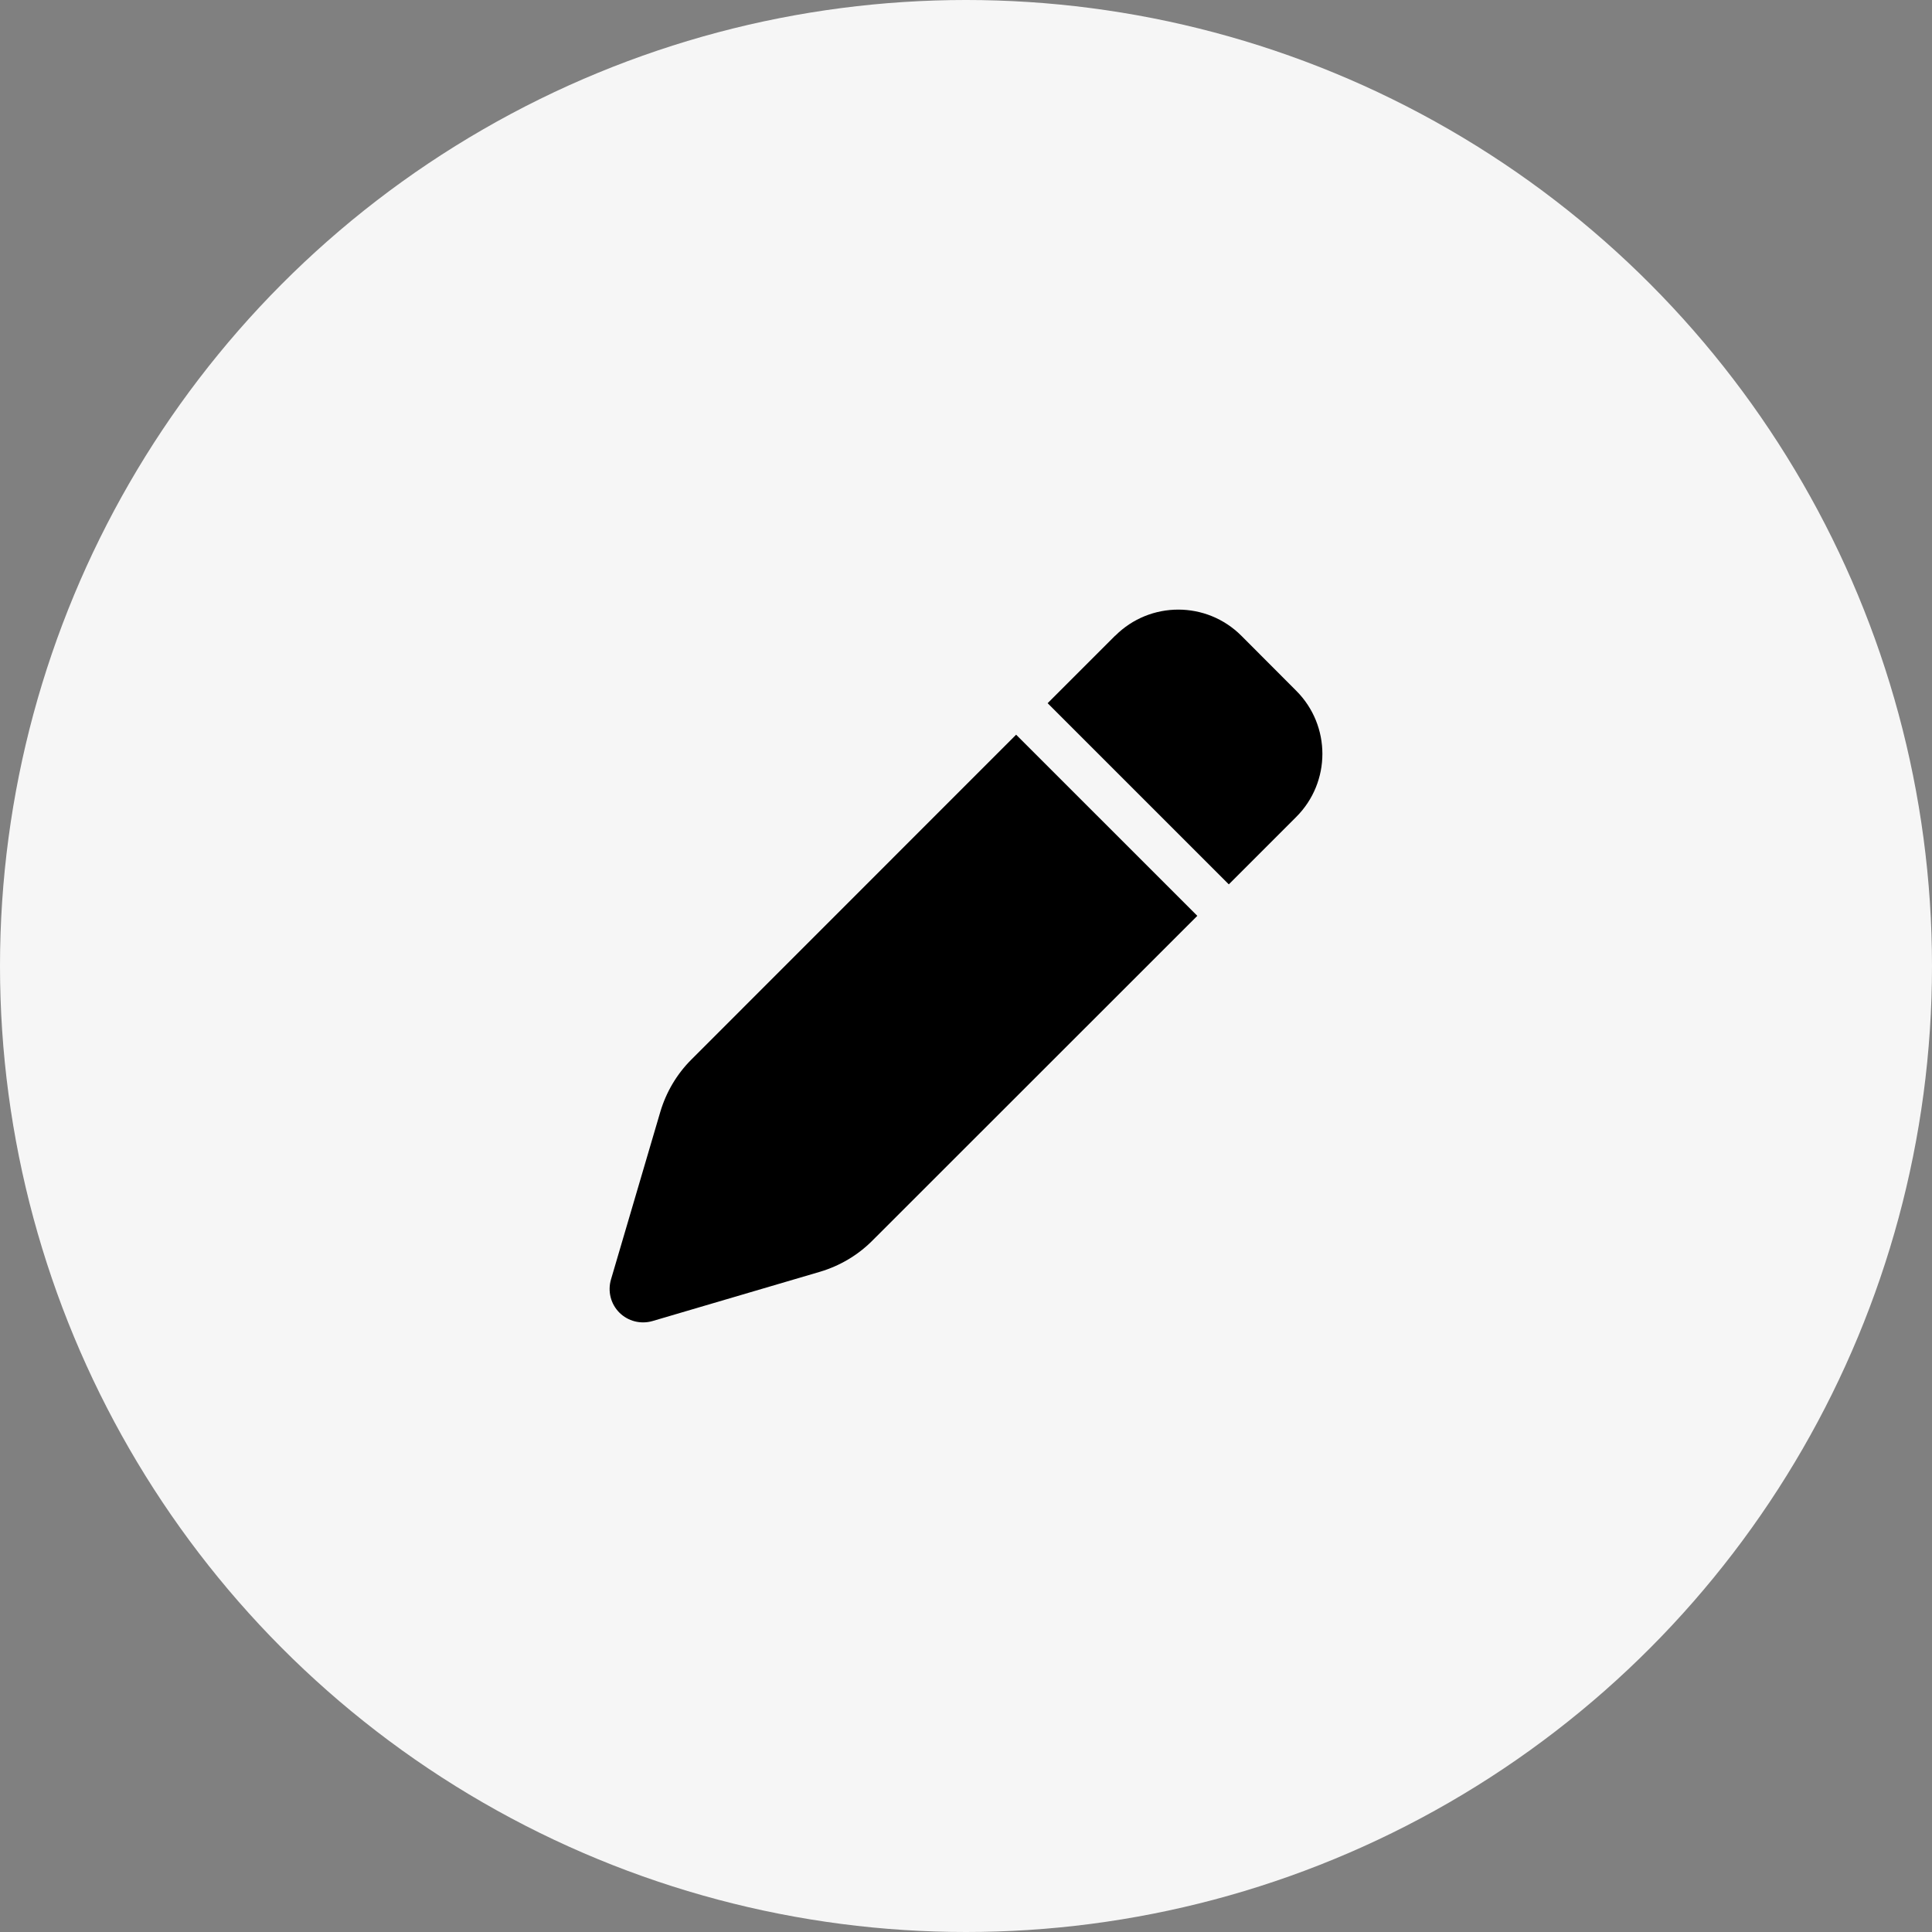
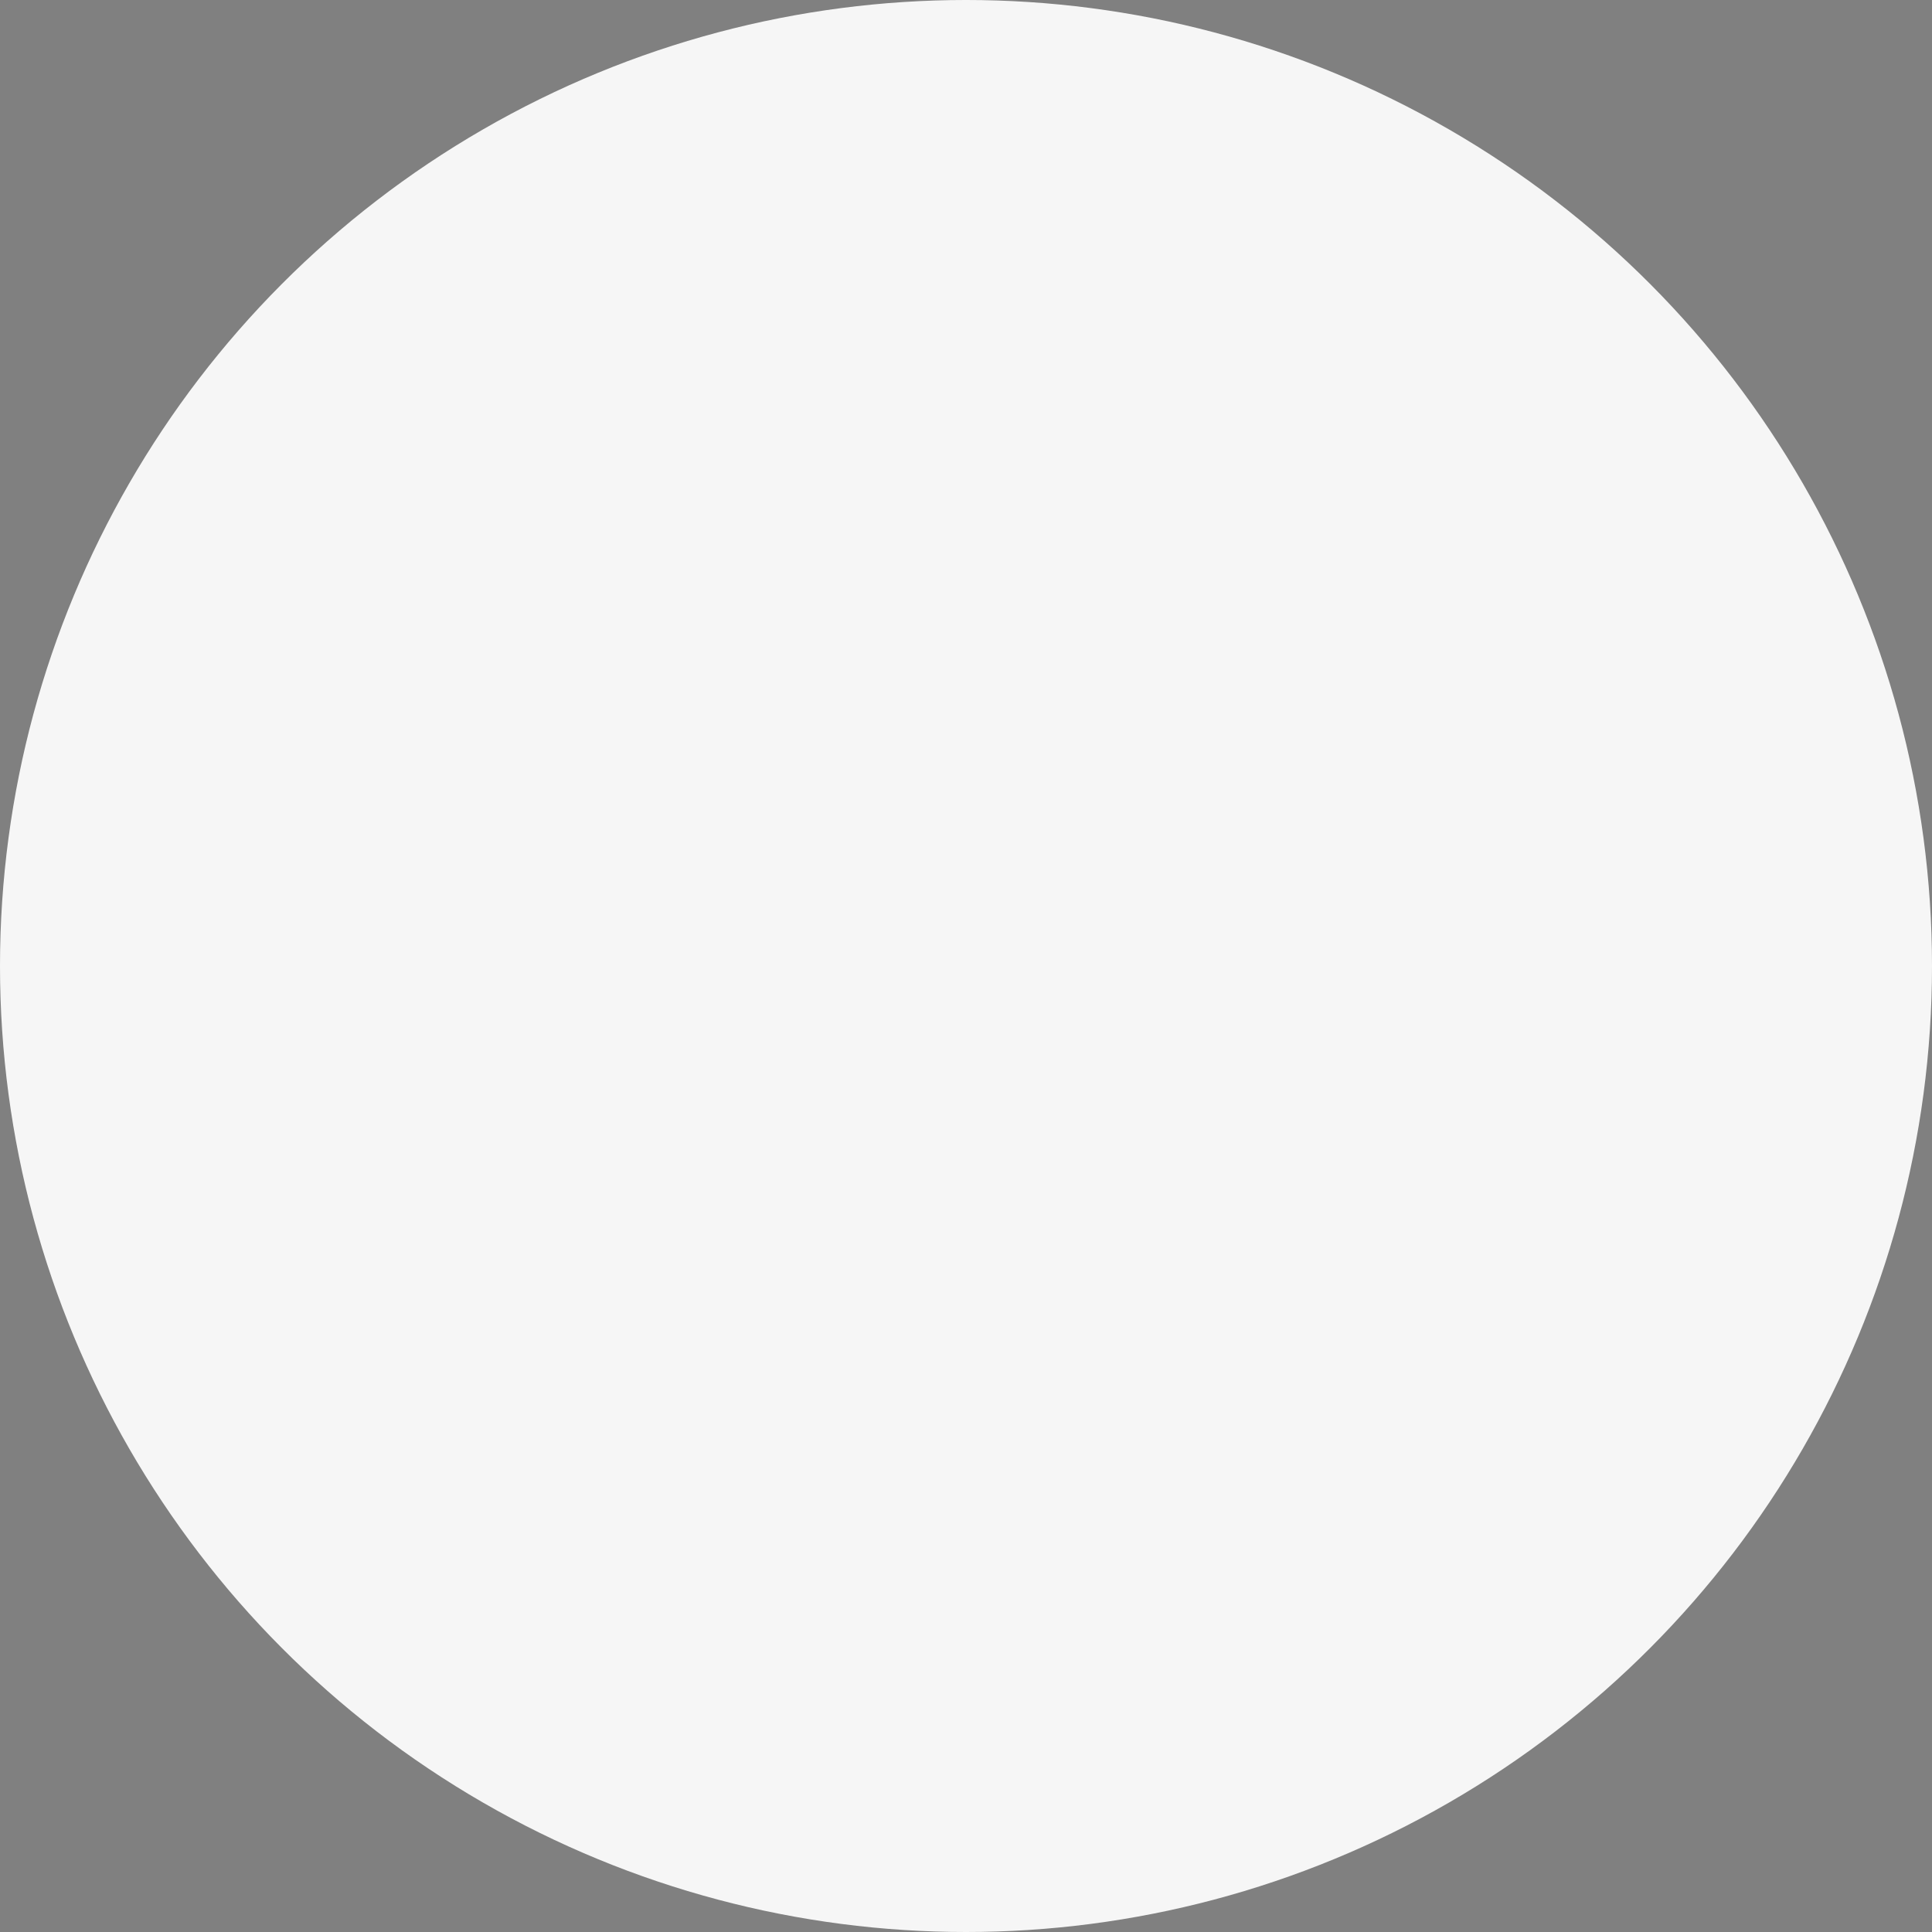
<svg xmlns="http://www.w3.org/2000/svg" width="206" height="206" viewBox="0 0 206 206" fill="none">
  <rect x="0" y="0" width="206" height="206" fill="#808080" stroke="none" />
  <circle cx="103" cy="103" r="103" fill="#F6F6F6" />
-   <path d="M118.896 67.786L111.704 74.978L131.022 94.294L138.214 87.102C141.929 83.388 141.929 77.37 138.214 73.655L132.359 67.786C128.644 64.071 122.626 64.071 118.911 67.786H118.896ZM108.345 78.336L73.707 112.986C72.161 114.532 71.032 116.448 70.408 118.544L65.148 136.419C64.776 137.682 65.118 139.034 66.039 139.955C66.96 140.876 68.313 141.218 69.561 140.861L87.437 135.601C89.533 134.977 91.45 133.848 92.995 132.303L127.663 97.652L108.345 78.336Z" fill="black" />
</svg>